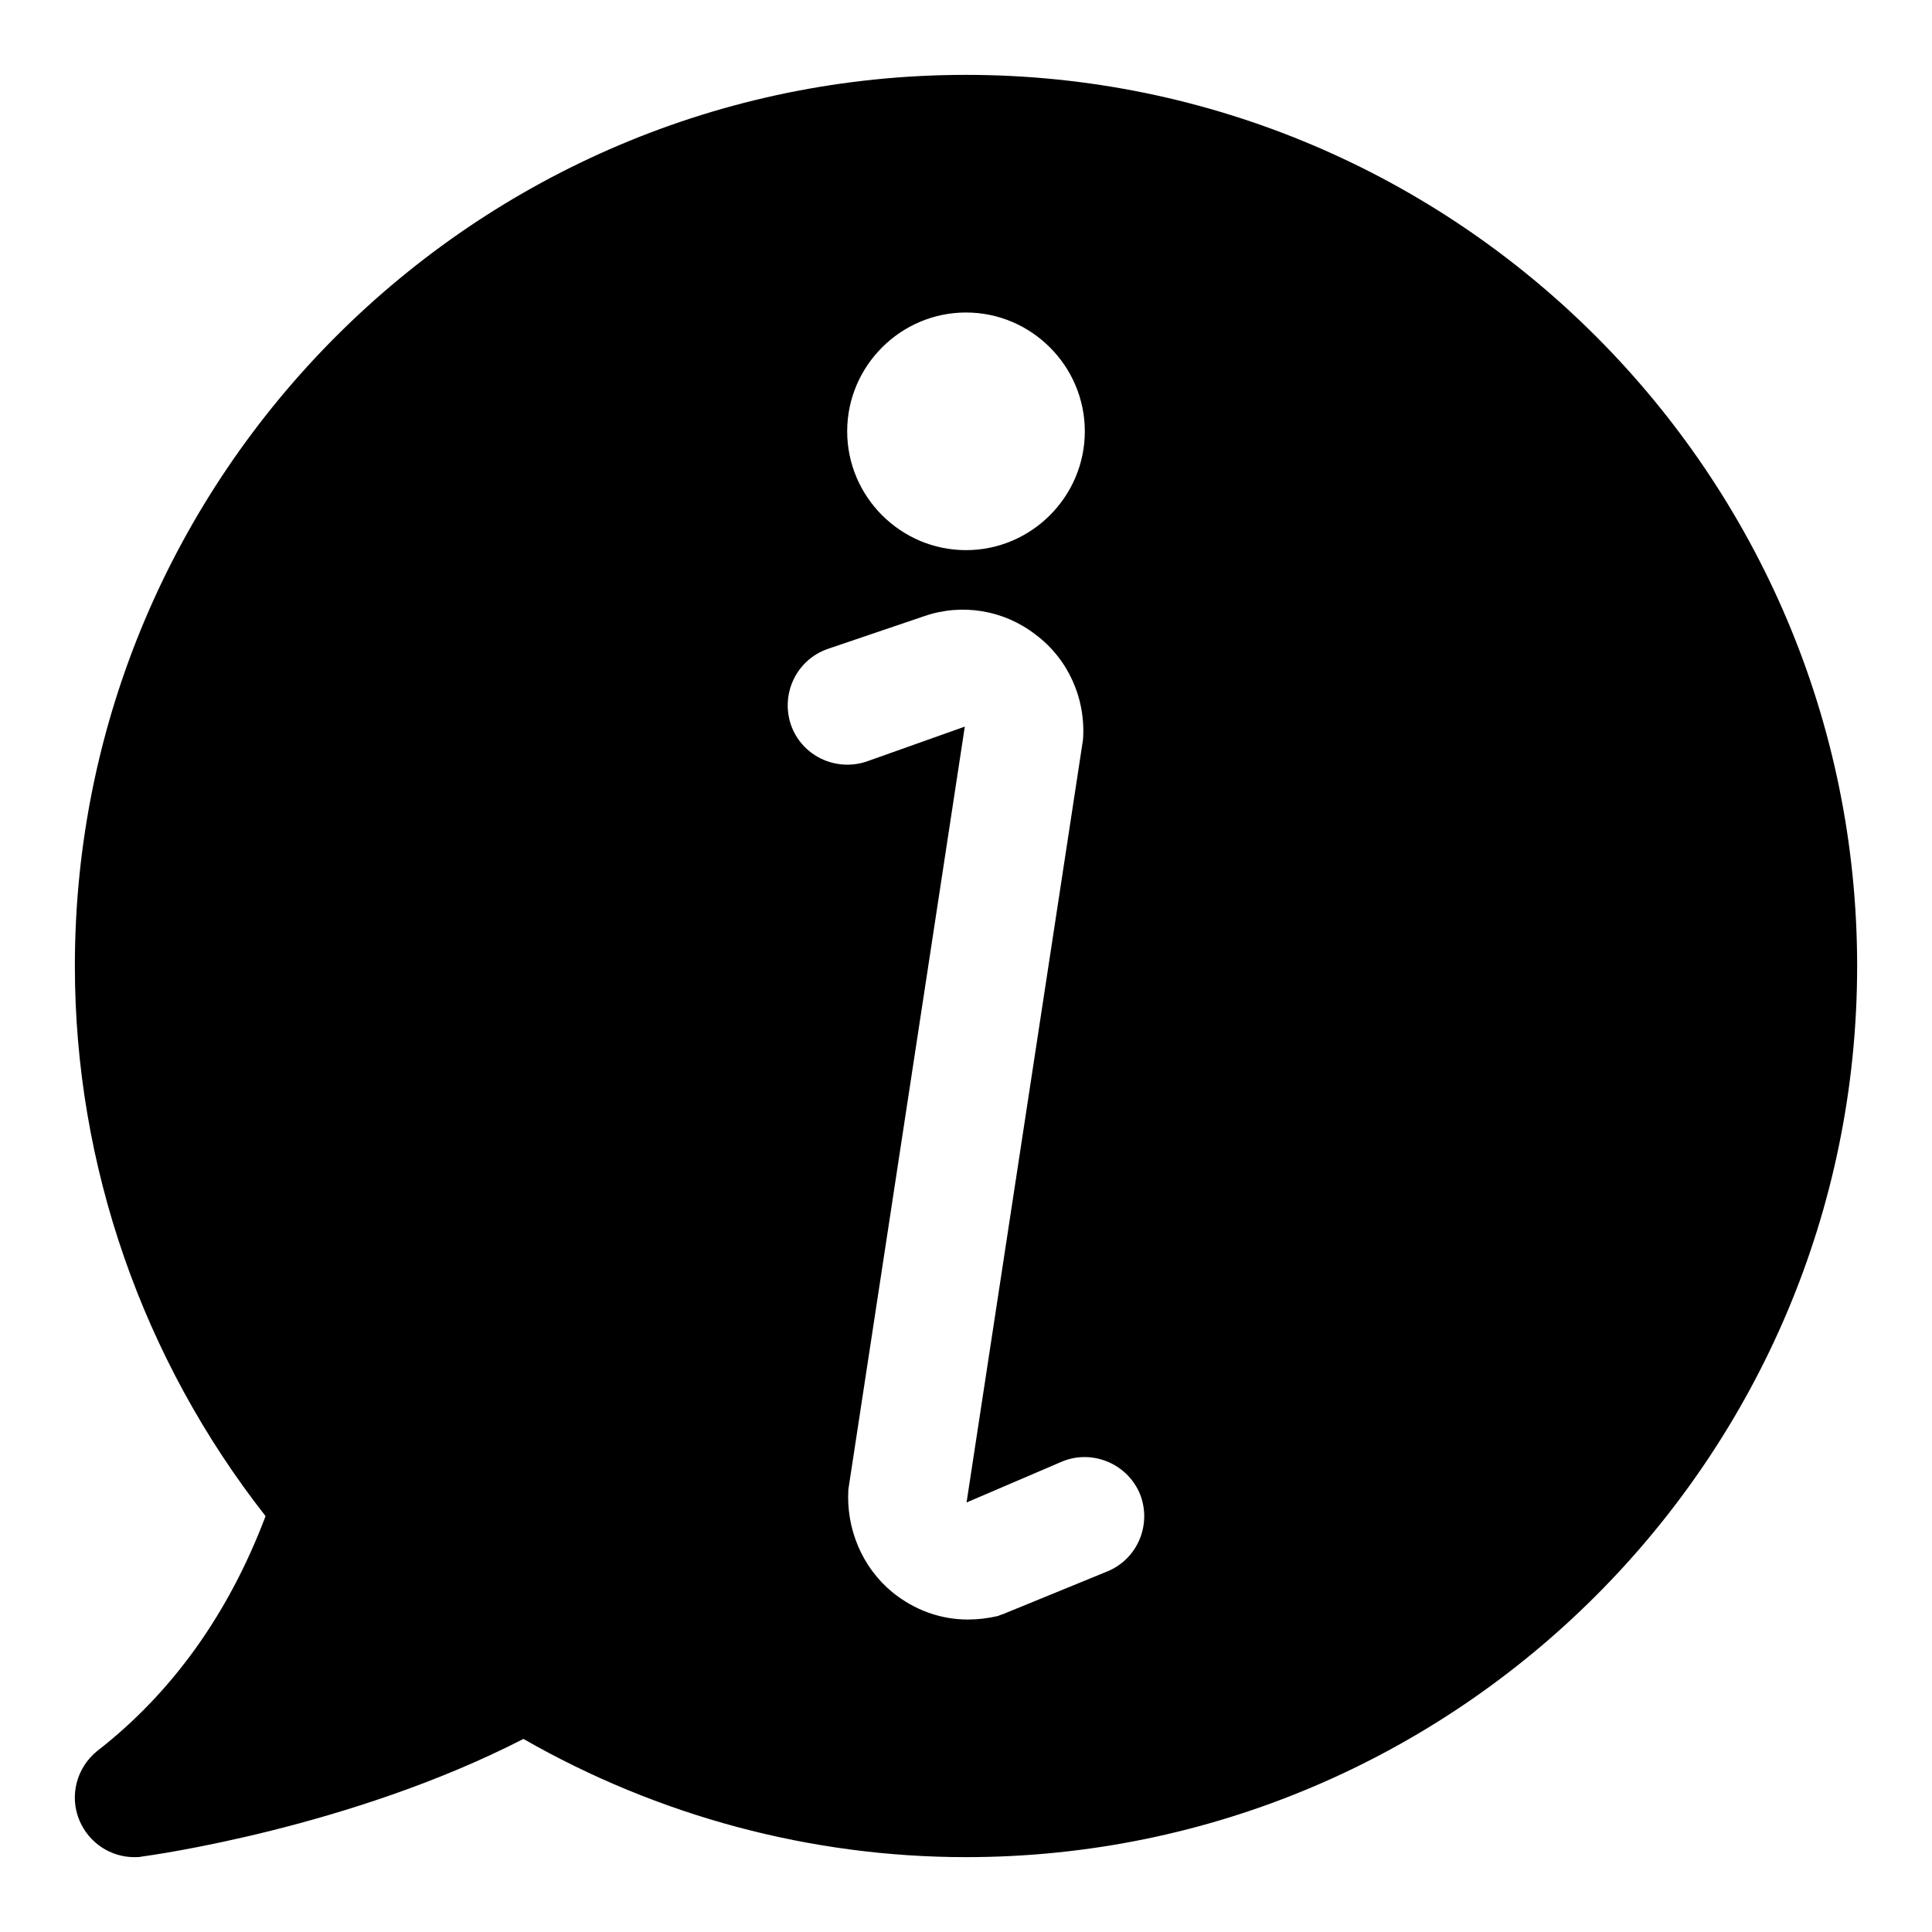
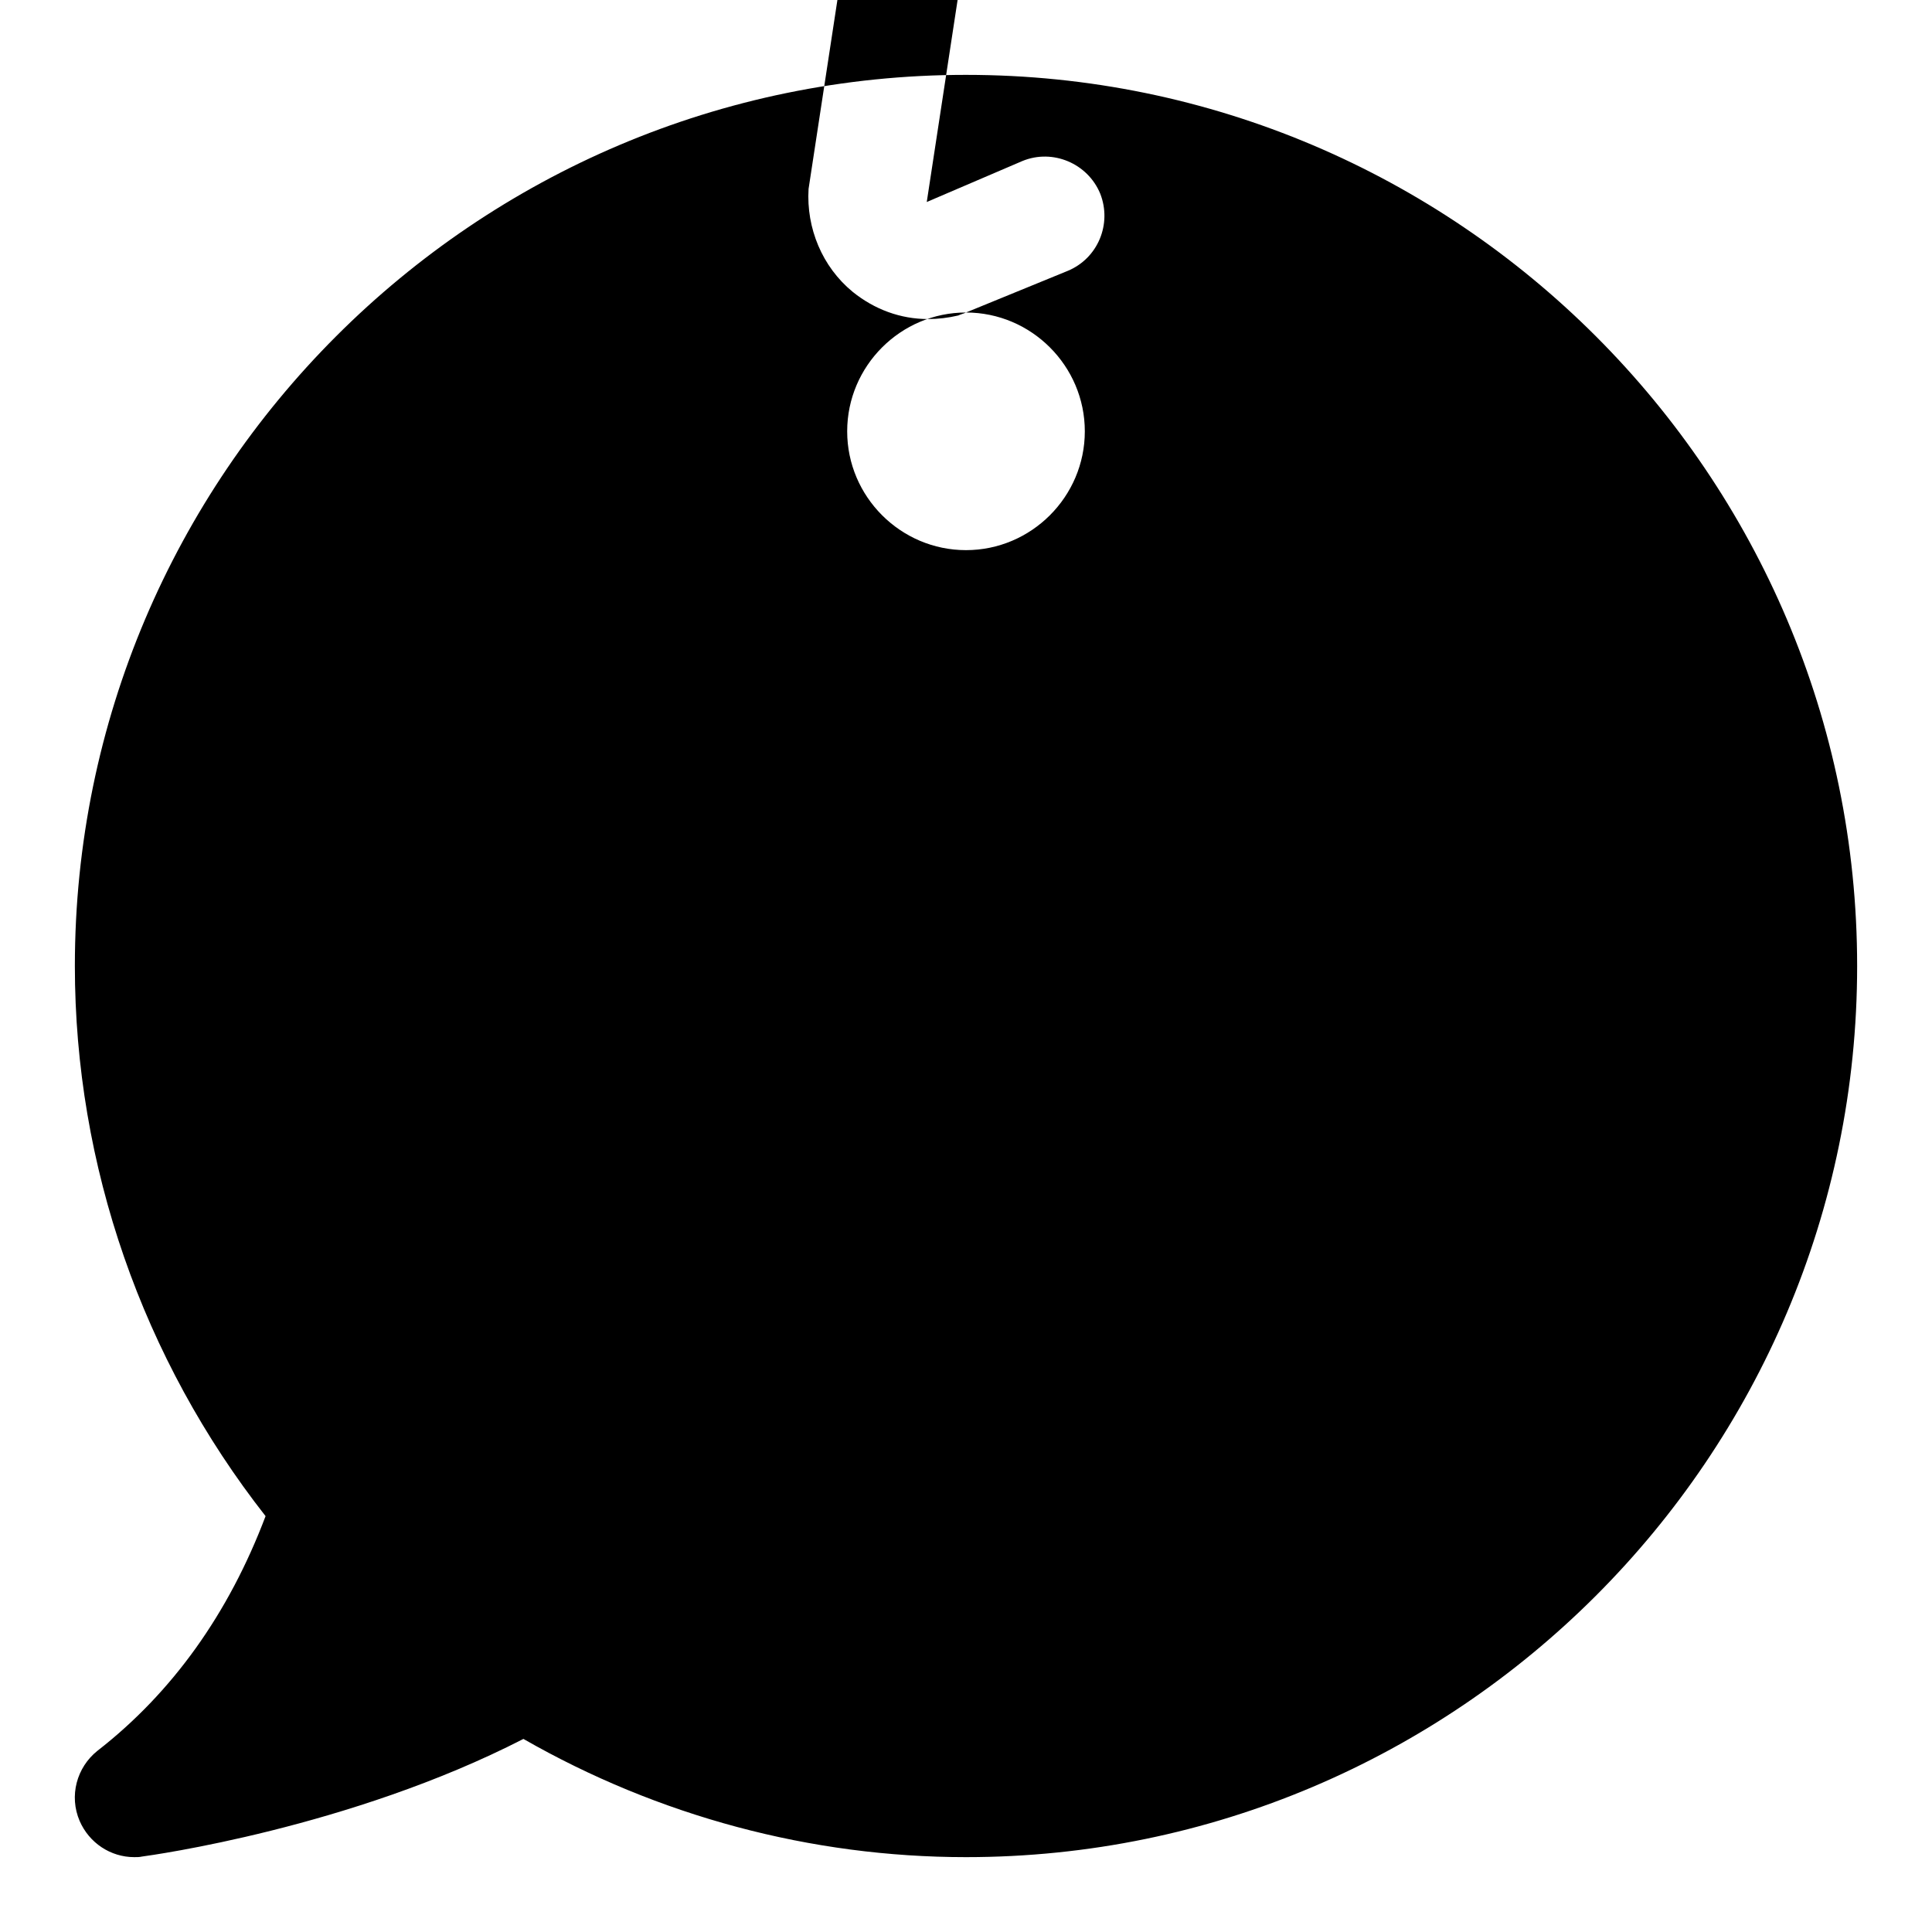
<svg xmlns="http://www.w3.org/2000/svg" fill="#000000" width="800px" height="800px" version="1.1" viewBox="144 144 512 512">
-   <path d="m400 163.84c-130.2 0-236.16 105.96-236.16 236.16 0 52.898 17.949 104.23 50.539 145.79-9.762 25.82-24.719 46.762-44.555 62.188-5.512 4.41-7.559 11.965-4.723 18.578 2.519 5.824 8.188 9.605 14.484 9.605 0.629 0 1.418 0 2.047-0.156 2.363-0.316 55.105-7.559 101.08-31.172 35.738 20.465 76.199 31.328 117.29 31.328 130.2 0 236.16-105.96 236.16-236.16s-105.96-236.16-236.16-236.16zm0 62.977c17.32 0 31.488 14.168 31.488 31.488 0 17.32-14.168 31.488-31.488 31.488s-31.488-14.168-31.488-31.488c0-17.316 14.168-31.488 31.488-31.488zm37.469 333.62-26.922 11.02c-0.629 0.316-1.418 0.473-2.047 0.789-2.676 0.629-5.352 0.945-8.027 0.945-7.242 0-14.168-2.519-19.996-7.242-8.031-6.613-12.281-16.848-11.652-27.238l30.859-202.15-26.137 9.289c-8.188 2.676-17.16-1.574-19.996-9.918-2.676-8.188 1.574-17.16 9.918-19.996l25.504-8.66c10.078-3.465 21.098-1.574 29.441 4.879 8.66 6.453 13.383 17.004 12.594 27.867l-30.859 202.15 25.348-10.863c8.031-3.305 17.32 0.629 20.625 8.66 3.156 8.031-0.621 17.164-8.652 20.469z" />
+   <path d="m400 163.84c-130.2 0-236.16 105.96-236.16 236.16 0 52.898 17.949 104.23 50.539 145.79-9.762 25.82-24.719 46.762-44.555 62.188-5.512 4.41-7.559 11.965-4.723 18.578 2.519 5.824 8.188 9.605 14.484 9.605 0.629 0 1.418 0 2.047-0.156 2.363-0.316 55.105-7.559 101.08-31.172 35.738 20.465 76.199 31.328 117.29 31.328 130.2 0 236.16-105.96 236.16-236.16s-105.96-236.16-236.16-236.16zm0 62.977c17.32 0 31.488 14.168 31.488 31.488 0 17.32-14.168 31.488-31.488 31.488s-31.488-14.168-31.488-31.488c0-17.316 14.168-31.488 31.488-31.488zc-0.629 0.316-1.418 0.473-2.047 0.789-2.676 0.629-5.352 0.945-8.027 0.945-7.242 0-14.168-2.519-19.996-7.242-8.031-6.613-12.281-16.848-11.652-27.238l30.859-202.15-26.137 9.289c-8.188 2.676-17.16-1.574-19.996-9.918-2.676-8.188 1.574-17.16 9.918-19.996l25.504-8.66c10.078-3.465 21.098-1.574 29.441 4.879 8.66 6.453 13.383 17.004 12.594 27.867l-30.859 202.15 25.348-10.863c8.031-3.305 17.32 0.629 20.625 8.66 3.156 8.031-0.621 17.164-8.652 20.469z" />
</svg>